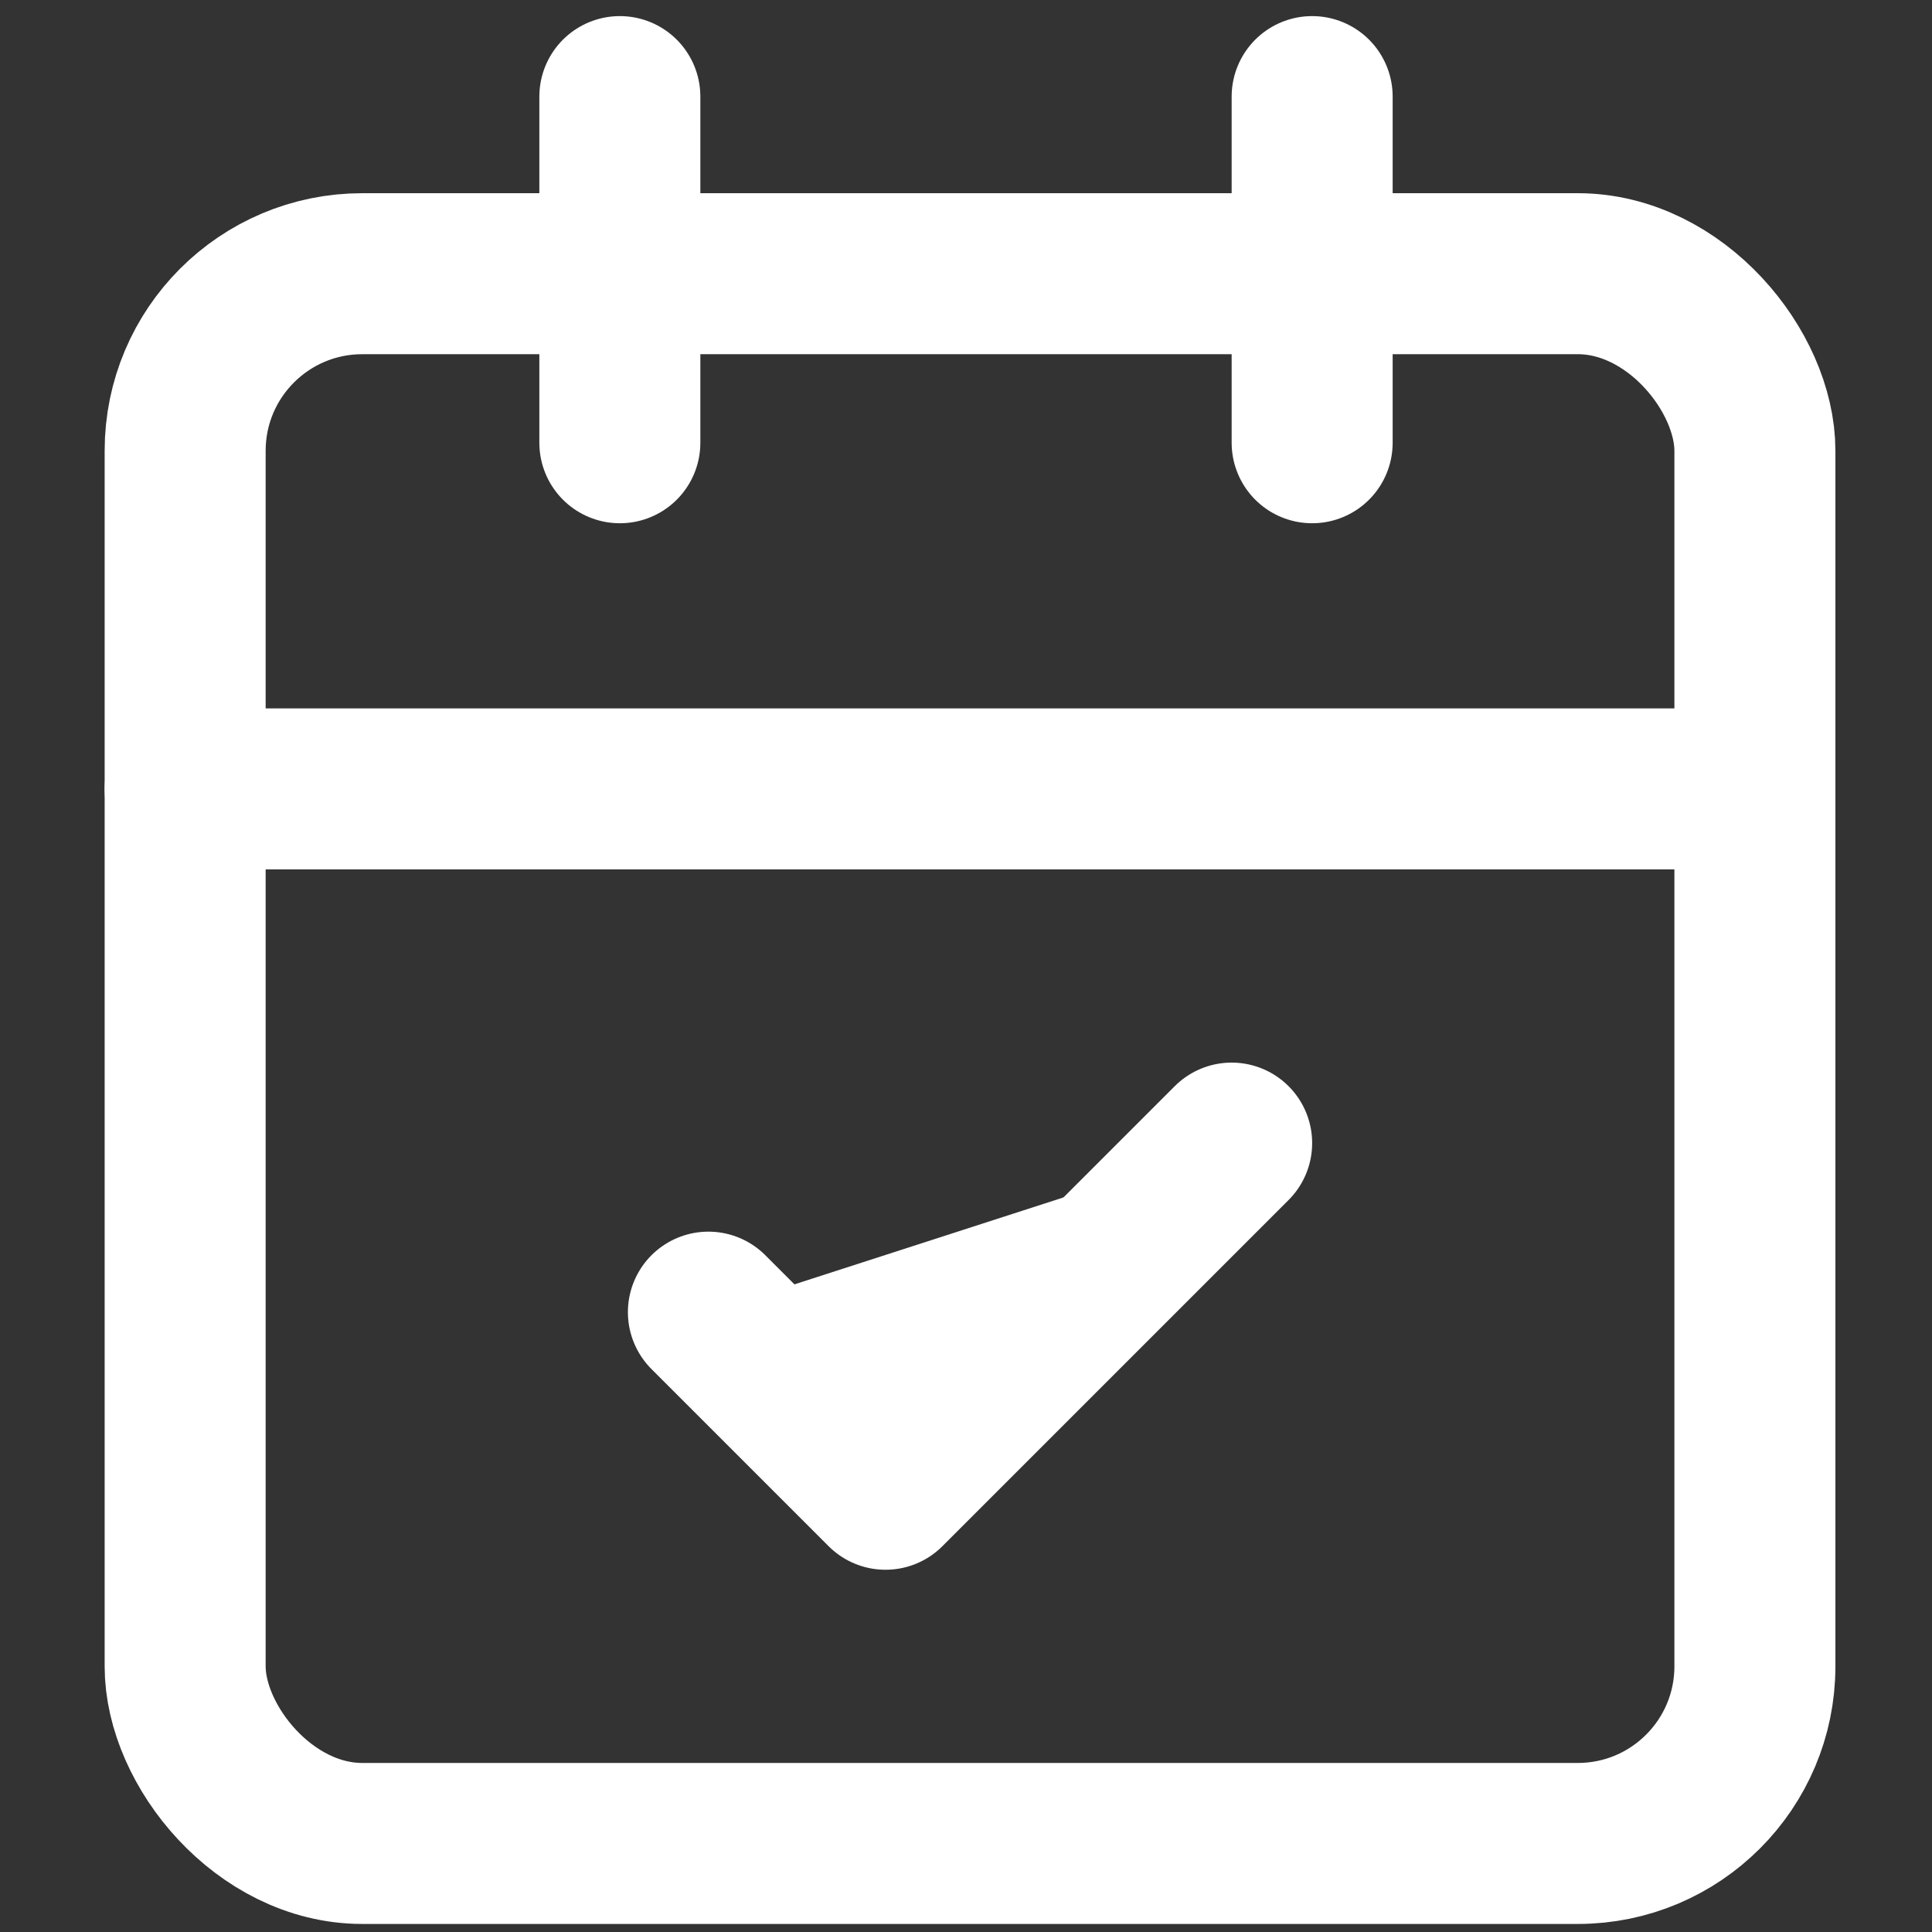
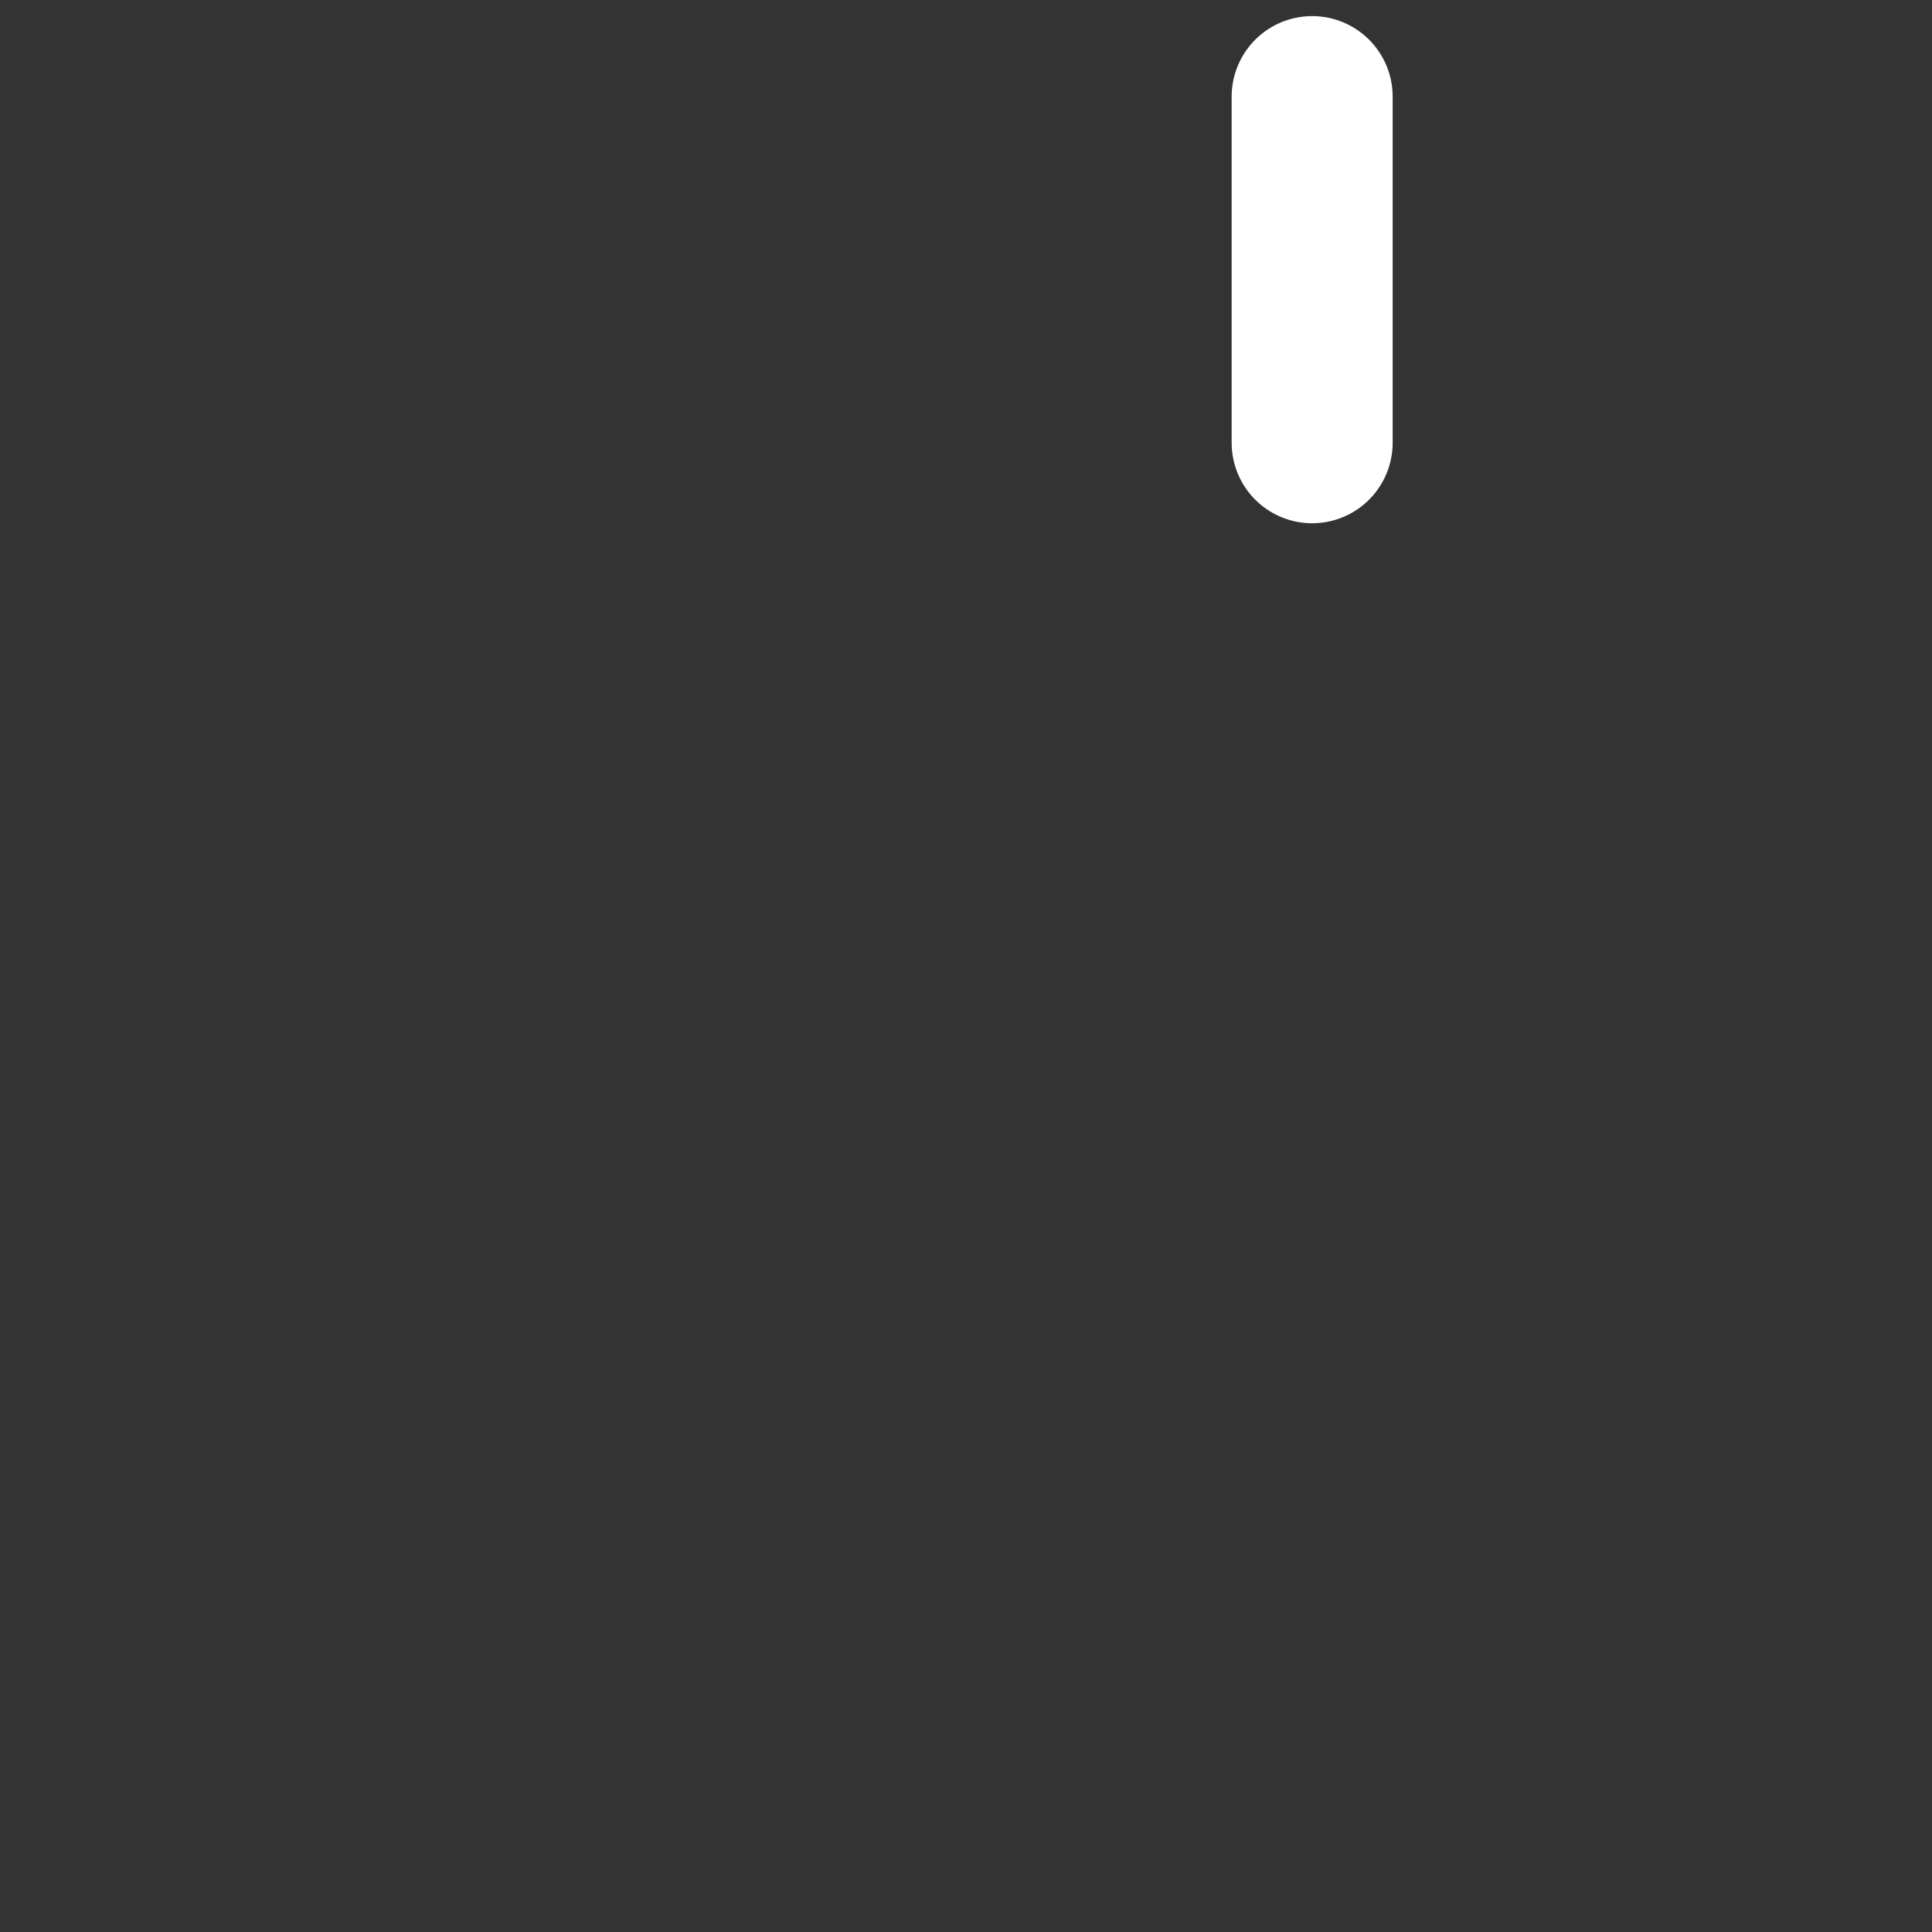
<svg xmlns="http://www.w3.org/2000/svg" id="Camada_1" version="1.1" viewBox="0 0 24 24">
  <rect x="0" y="0" width="24" height="24" fill="#333333" stroke="none" />
  <defs>
    <style>
      .st0 {
        fill: none;
      }

      .st0, .st1 {
        stroke: #fff;
        stroke-linecap: round;
        stroke-linejoin: round;
        stroke-width: 2px;
      }

      .st1 {
        fill: #fff;
      }
    </style>
  </defs>
-   <path class="st1" d="M7.7,1.2v4.3" />
  <path class="st1" d="M16.3,1.2v4.3" />
-   <rect class="st0" x="2.3" y="3.4" width="19.5" height="19.5" rx="2.2" ry="2.2" />
-   <path class="st1" d="M2.3,9.8h19.5" />
-   <path class="st1" d="M8.8,16.3l2.2,2.2,4.3-4.3" />
</svg>